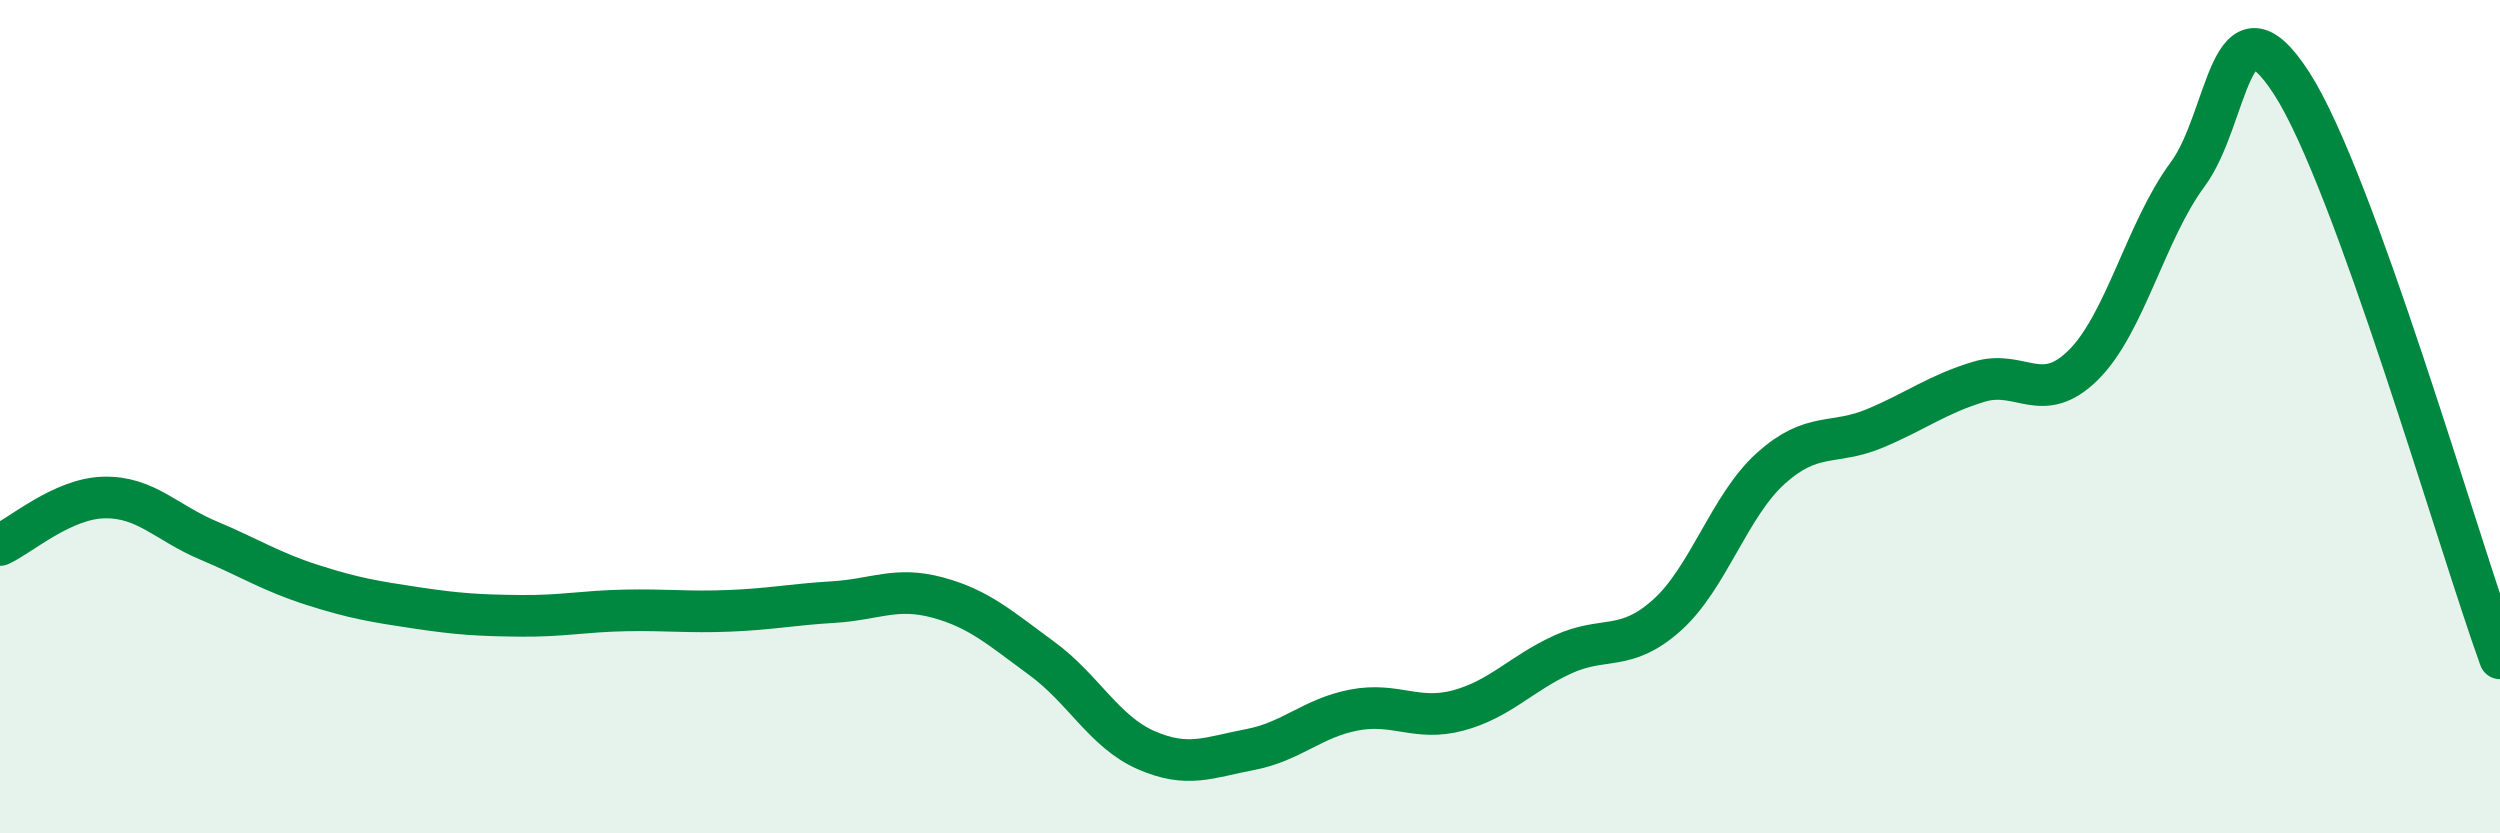
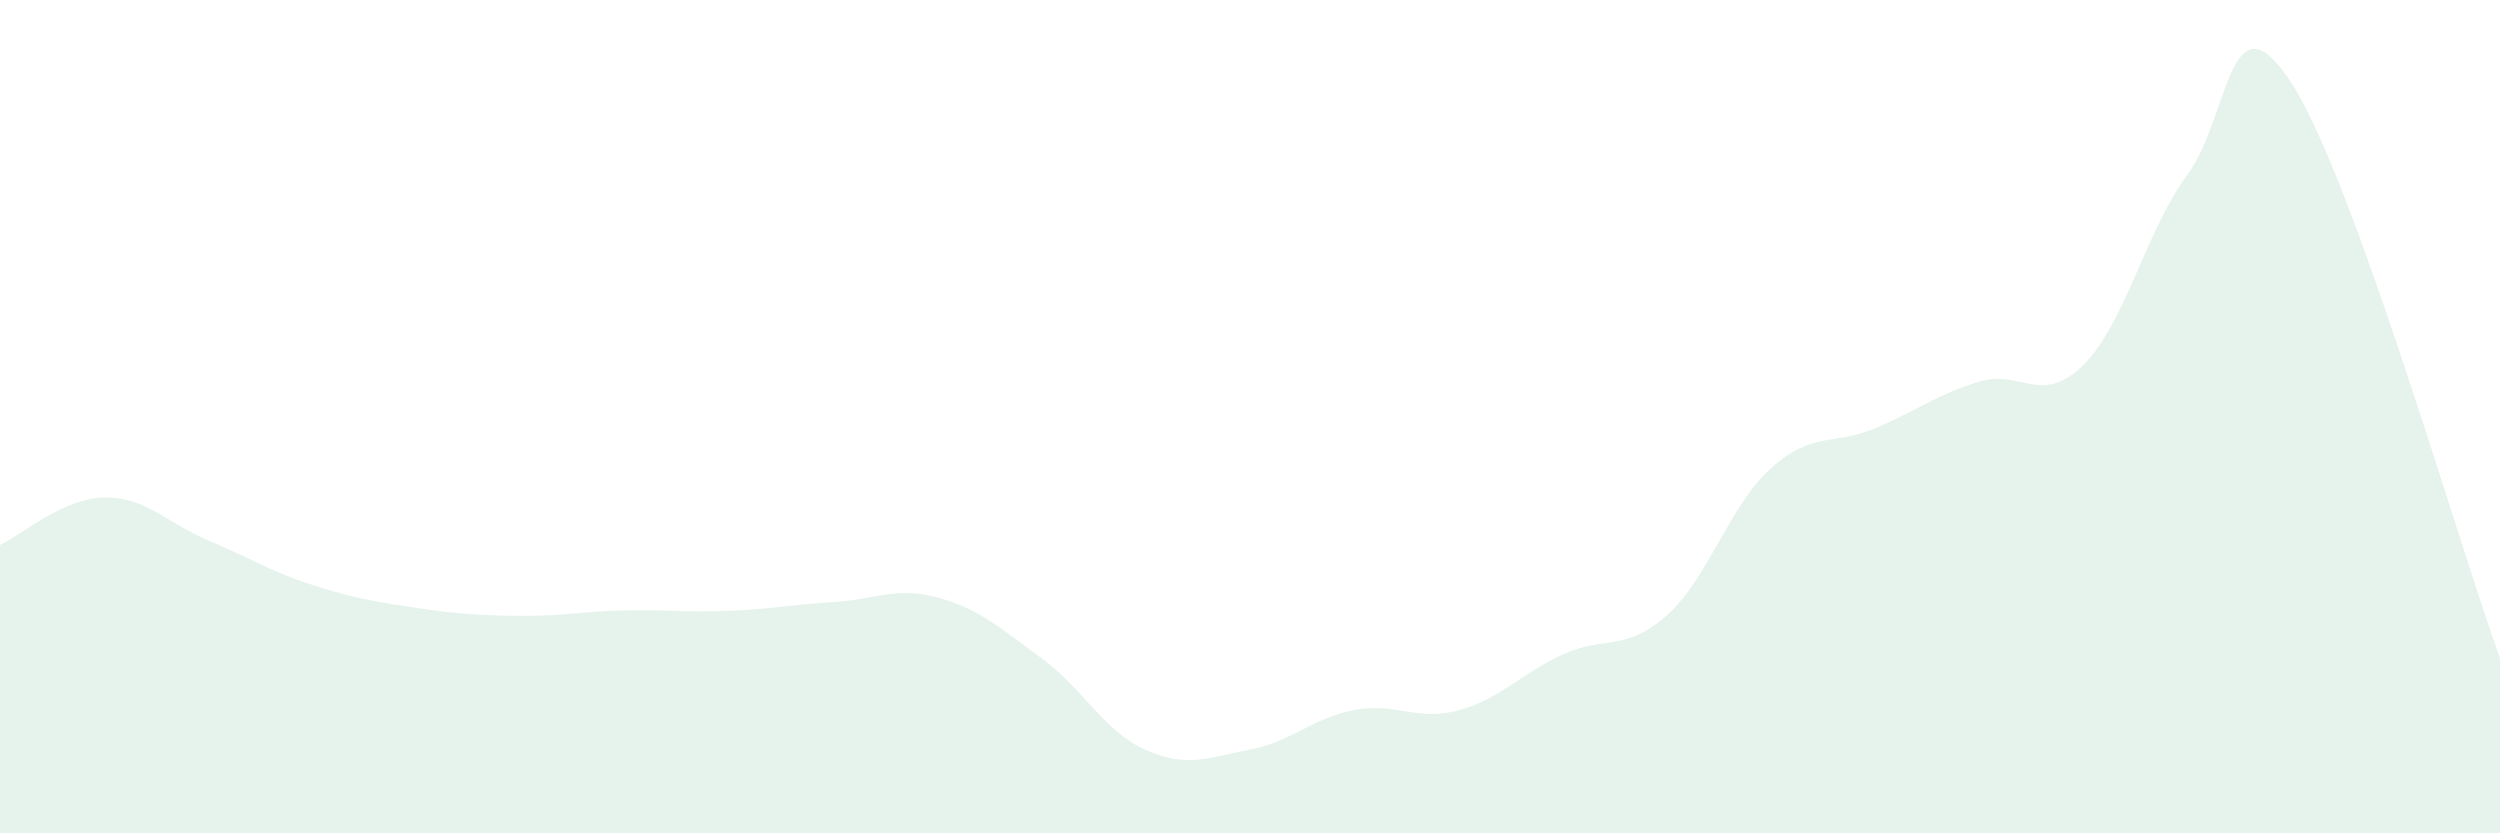
<svg xmlns="http://www.w3.org/2000/svg" width="60" height="20" viewBox="0 0 60 20">
  <path d="M 0,13.08 C 0.5,12.85 1.5,11.96 2.5,11.94 C 3.5,11.92 4,12.55 5,12.97 C 6,13.39 6.5,13.72 7.5,14.04 C 8.5,14.36 9,14.44 10,14.59 C 11,14.74 11.5,14.77 12.5,14.78 C 13.5,14.79 14,14.67 15,14.65 C 16,14.63 16.5,14.7 17.5,14.66 C 18.5,14.62 19,14.51 20,14.45 C 21,14.39 21.5,14.07 22.5,14.34 C 23.5,14.61 24,15.07 25,15.8 C 26,16.53 26.5,17.56 27.5,18 C 28.5,18.44 29,18.18 30,17.99 C 31,17.8 31.5,17.23 32.5,17.04 C 33.5,16.85 34,17.32 35,17.05 C 36,16.78 36.5,16.17 37.5,15.71 C 38.5,15.25 39,15.66 40,14.77 C 41,13.88 41.5,12.14 42.5,11.24 C 43.5,10.34 44,10.7 45,10.28 C 46,9.86 46.5,9.46 47.5,9.16 C 48.5,8.86 49,9.75 50,8.76 C 51,7.77 51.5,5.54 52.5,4.19 C 53.5,2.84 53.5,-0.32 55,2 C 56.5,4.32 59,13.04 60,15.8L60 20L0 20Z" fill="#008740" opacity="0.1" stroke-linecap="round" stroke-linejoin="round" />
-   <path d="M 0,13.08 C 0.5,12.85 1.5,11.96 2.5,11.94 C 3.5,11.92 4,12.55 5,12.97 C 6,13.39 6.5,13.72 7.5,14.04 C 8.5,14.36 9,14.44 10,14.59 C 11,14.74 11.5,14.77 12.5,14.78 C 13.5,14.79 14,14.67 15,14.65 C 16,14.63 16.5,14.7 17.5,14.66 C 18.5,14.62 19,14.51 20,14.45 C 21,14.39 21.5,14.07 22.5,14.34 C 23.5,14.61 24,15.07 25,15.8 C 26,16.53 26.5,17.56 27.5,18 C 28.5,18.44 29,18.18 30,17.99 C 31,17.8 31.5,17.23 32.5,17.04 C 33.5,16.85 34,17.32 35,17.05 C 36,16.78 36.5,16.17 37.5,15.71 C 38.5,15.25 39,15.66 40,14.77 C 41,13.88 41.5,12.14 42.5,11.24 C 43.5,10.34 44,10.7 45,10.28 C 46,9.86 46.5,9.46 47.5,9.16 C 48.5,8.86 49,9.75 50,8.76 C 51,7.77 51.5,5.54 52.5,4.19 C 53.5,2.84 53.5,-0.32 55,2 C 56.5,4.32 59,13.04 60,15.8" stroke="#008740" stroke-width="1" fill="none" stroke-linecap="round" stroke-linejoin="round" />
</svg>